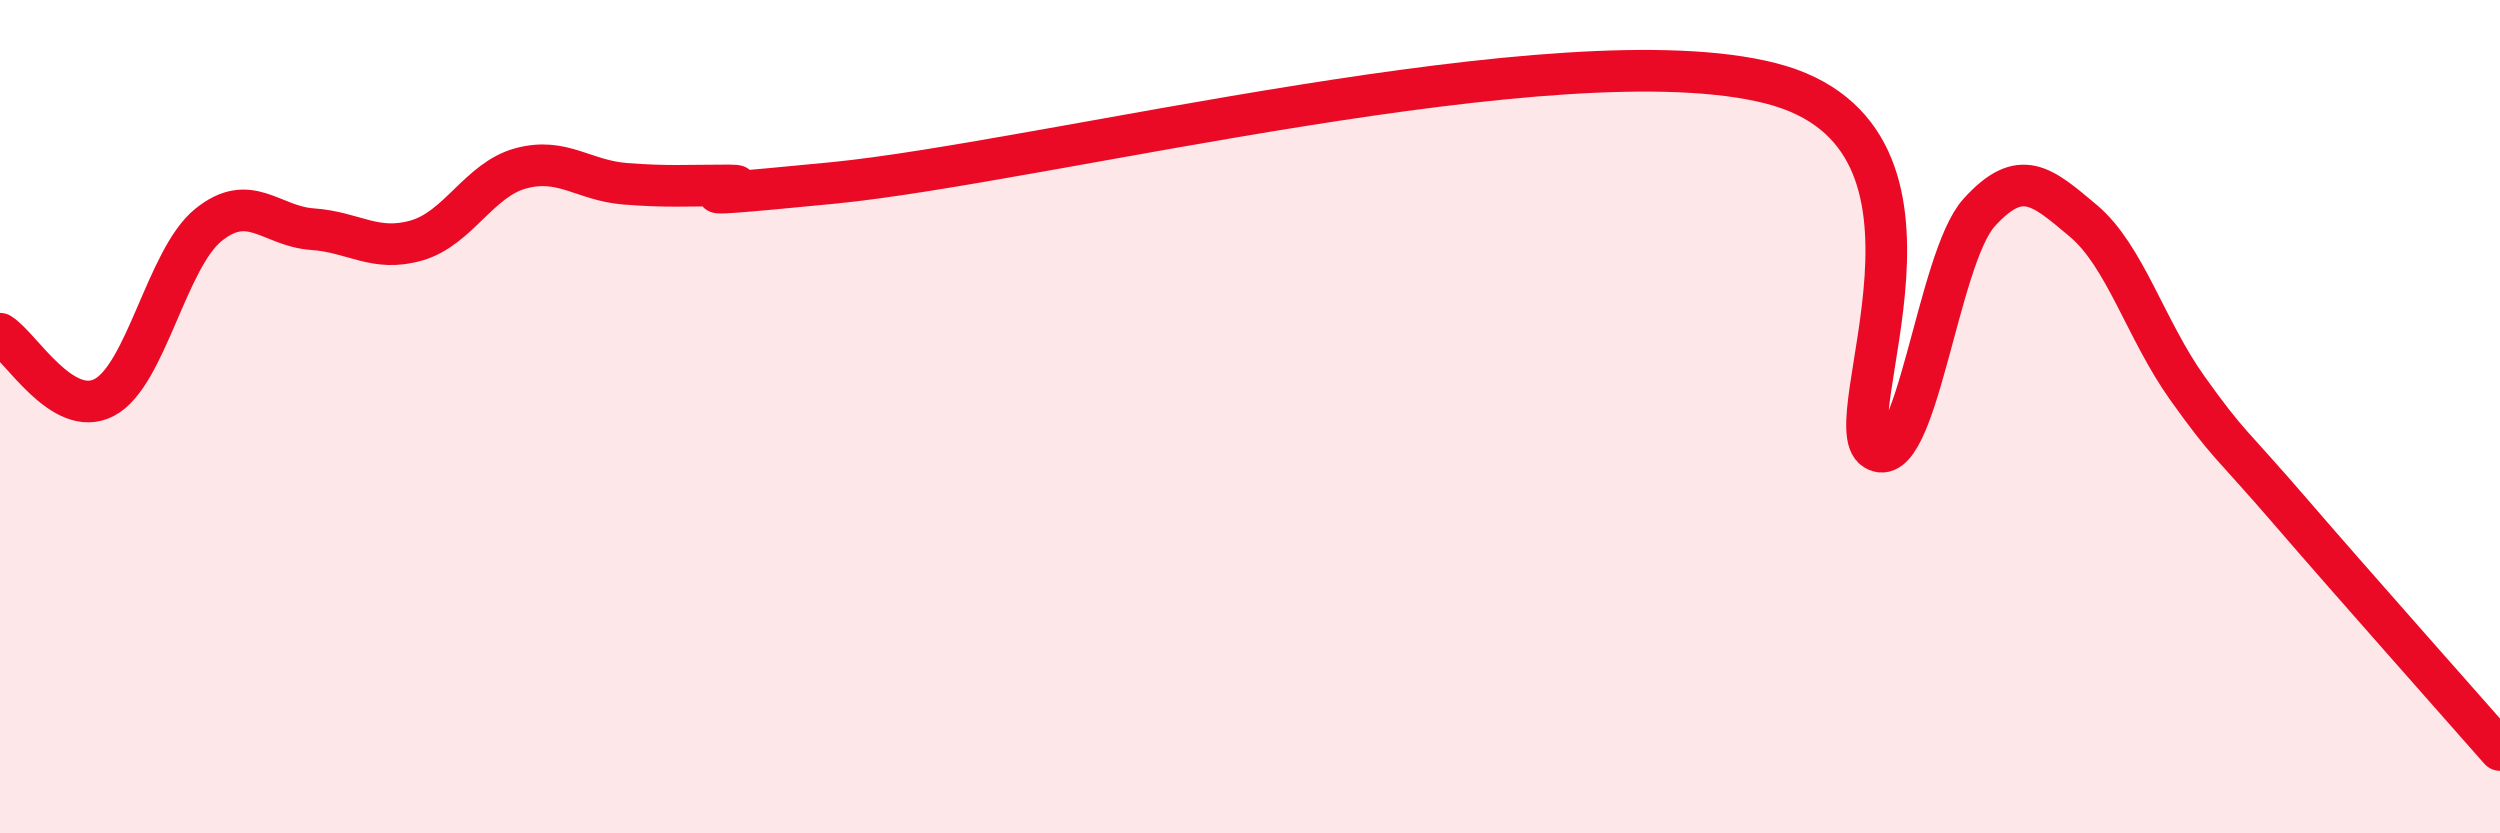
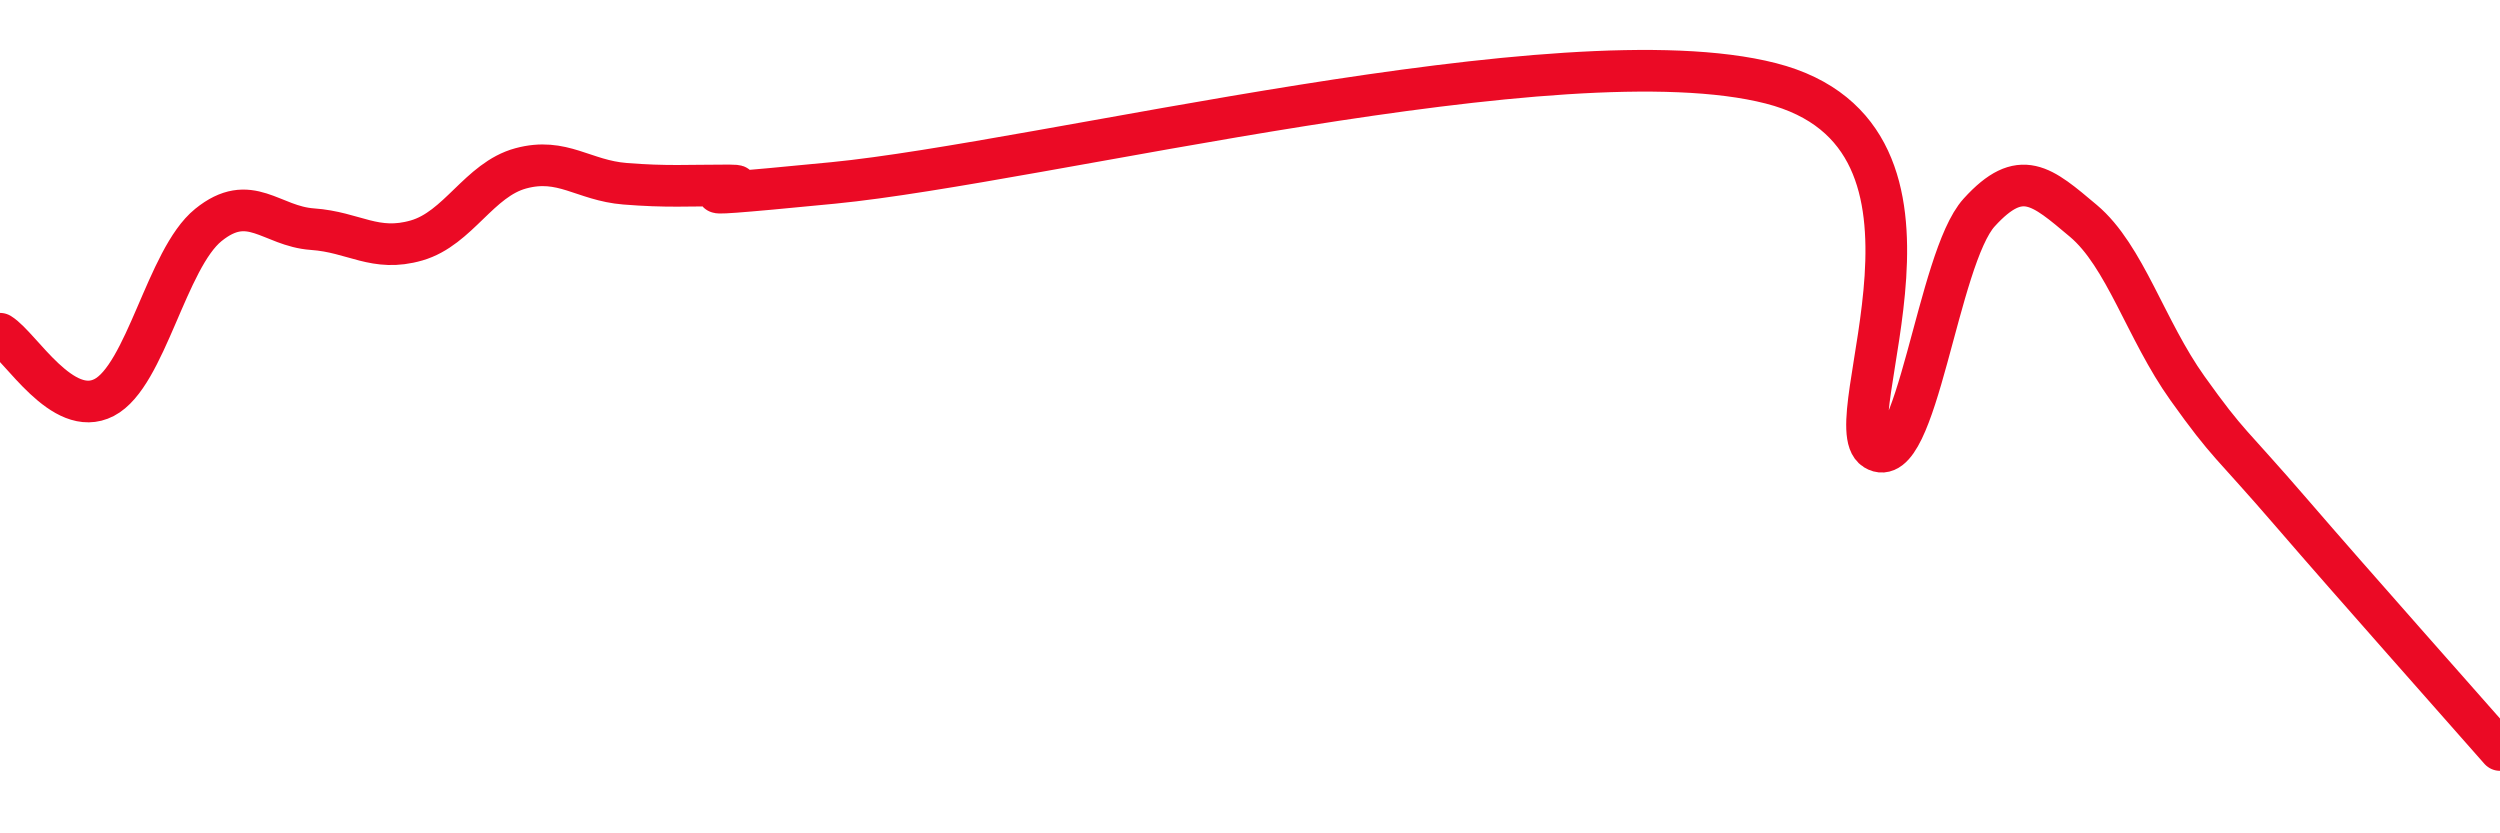
<svg xmlns="http://www.w3.org/2000/svg" width="60" height="20" viewBox="0 0 60 20">
-   <path d="M 0,8.01 C 0.5,8.32 1.5,10.06 2.5,9.54 C 3.5,9.02 4,6.21 5,5.4 C 6,4.59 6.5,5.43 7.5,5.5 C 8.5,5.57 9,6.06 10,5.77 C 11,5.48 11.5,4.31 12.5,4.04 C 13.5,3.77 14,4.33 15,4.41 C 16,4.49 16.5,4.45 17.5,4.45 C 18.5,4.45 15,4.88 20,4.39 C 25,3.9 37.5,0.72 42.5,2 C 47.5,3.28 44,10.17 45,10.79 C 46,11.41 46.5,6.2 47.5,5.1 C 48.5,4 49,4.46 50,5.3 C 51,6.14 51.5,7.92 52.5,9.32 C 53.5,10.72 53.5,10.57 55,12.31 C 56.5,14.05 59,16.86 60,18L60 20L0 20Z" fill="#EB0A25" opacity="0.1" stroke-linecap="round" stroke-linejoin="round" />
  <path d="M 0,8.01 C 0.5,8.32 1.5,10.06 2.5,9.54 C 3.5,9.02 4,6.21 5,5.4 C 6,4.59 6.5,5.43 7.5,5.5 C 8.5,5.57 9,6.06 10,5.77 C 11,5.48 11.5,4.31 12.5,4.04 C 13.5,3.77 14,4.33 15,4.41 C 16,4.49 16.5,4.45 17.5,4.45 C 18.5,4.45 15,4.88 20,4.39 C 25,3.9 37.5,0.72 42.5,2 C 47.5,3.28 44,10.17 45,10.79 C 46,11.41 46.5,6.2 47.5,5.1 C 48.5,4 49,4.46 50,5.3 C 51,6.14 51.5,7.92 52.5,9.32 C 53.5,10.72 53.5,10.57 55,12.31 C 56.5,14.05 59,16.86 60,18" stroke="#EB0A25" stroke-width="1" fill="none" stroke-linecap="round" stroke-linejoin="round" />
</svg>